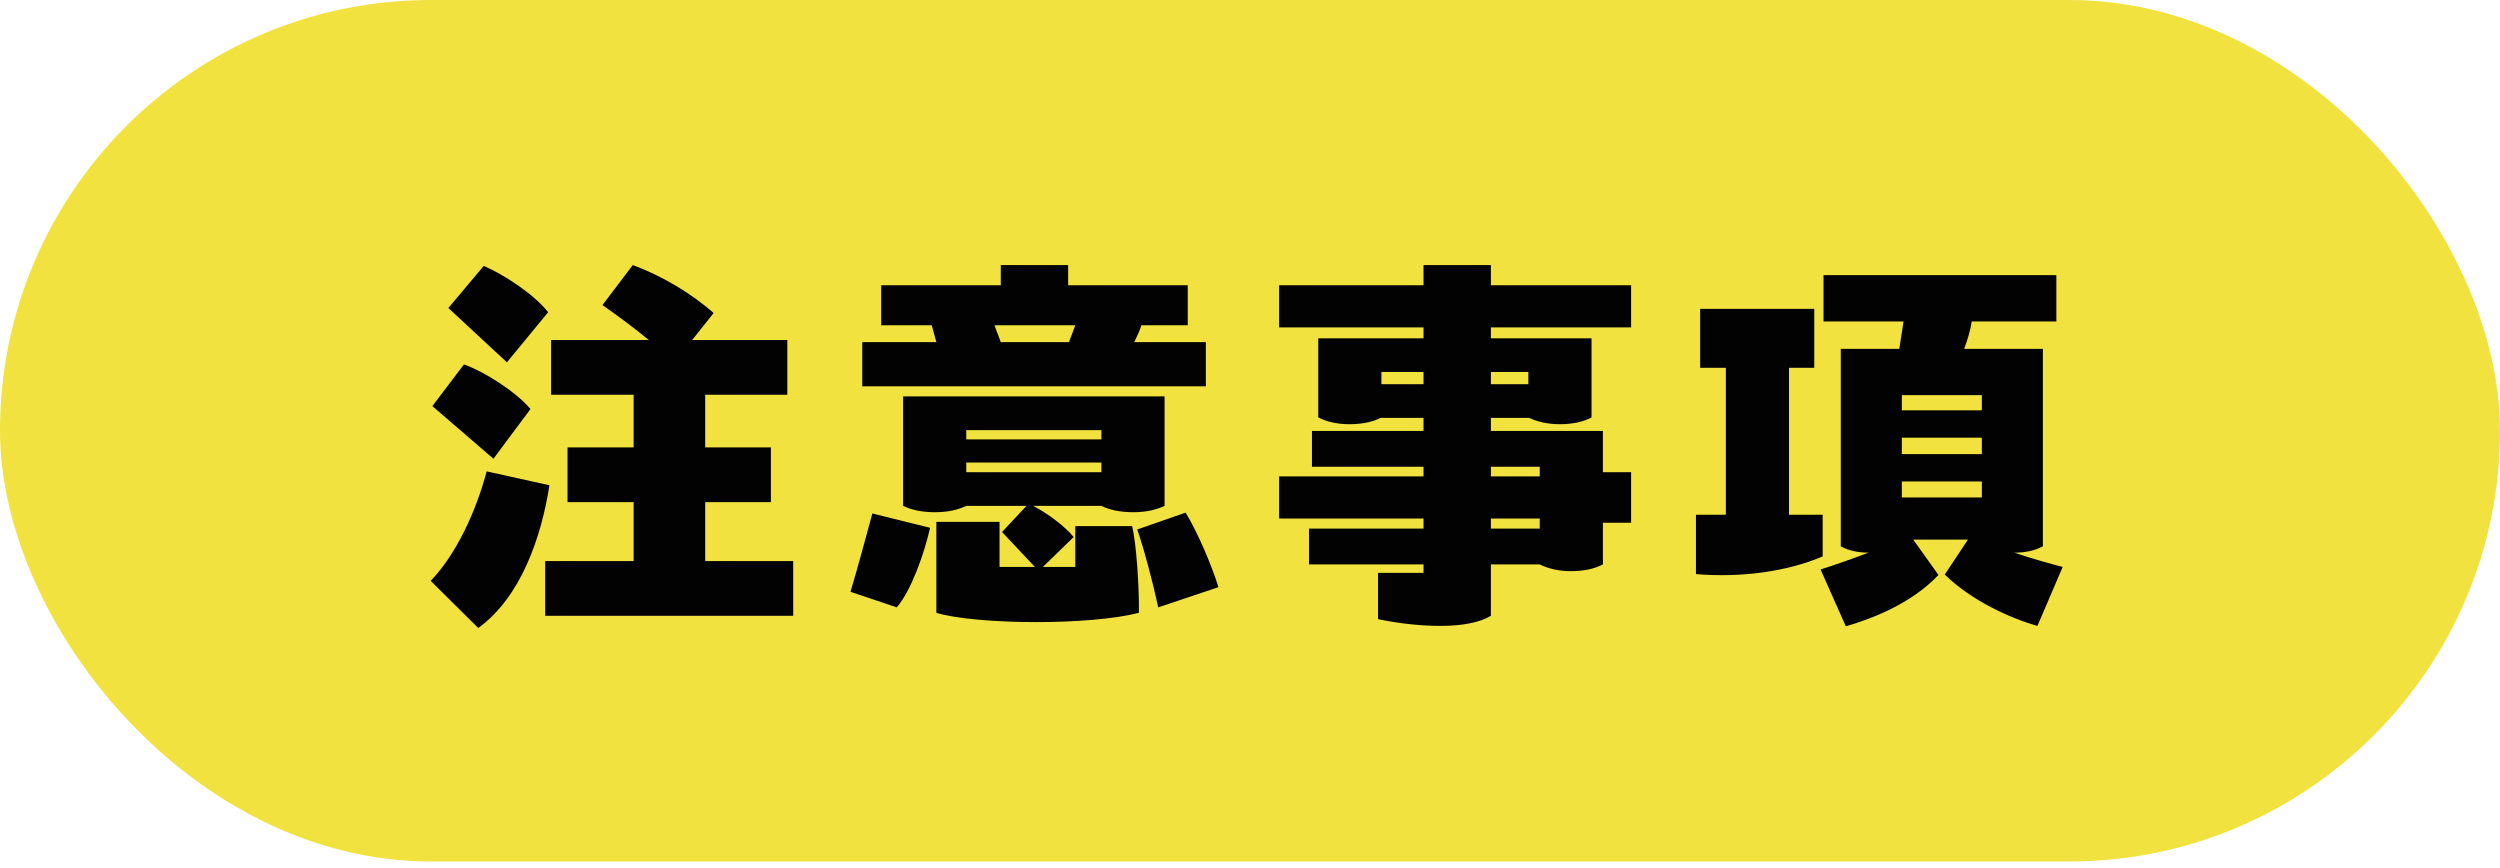
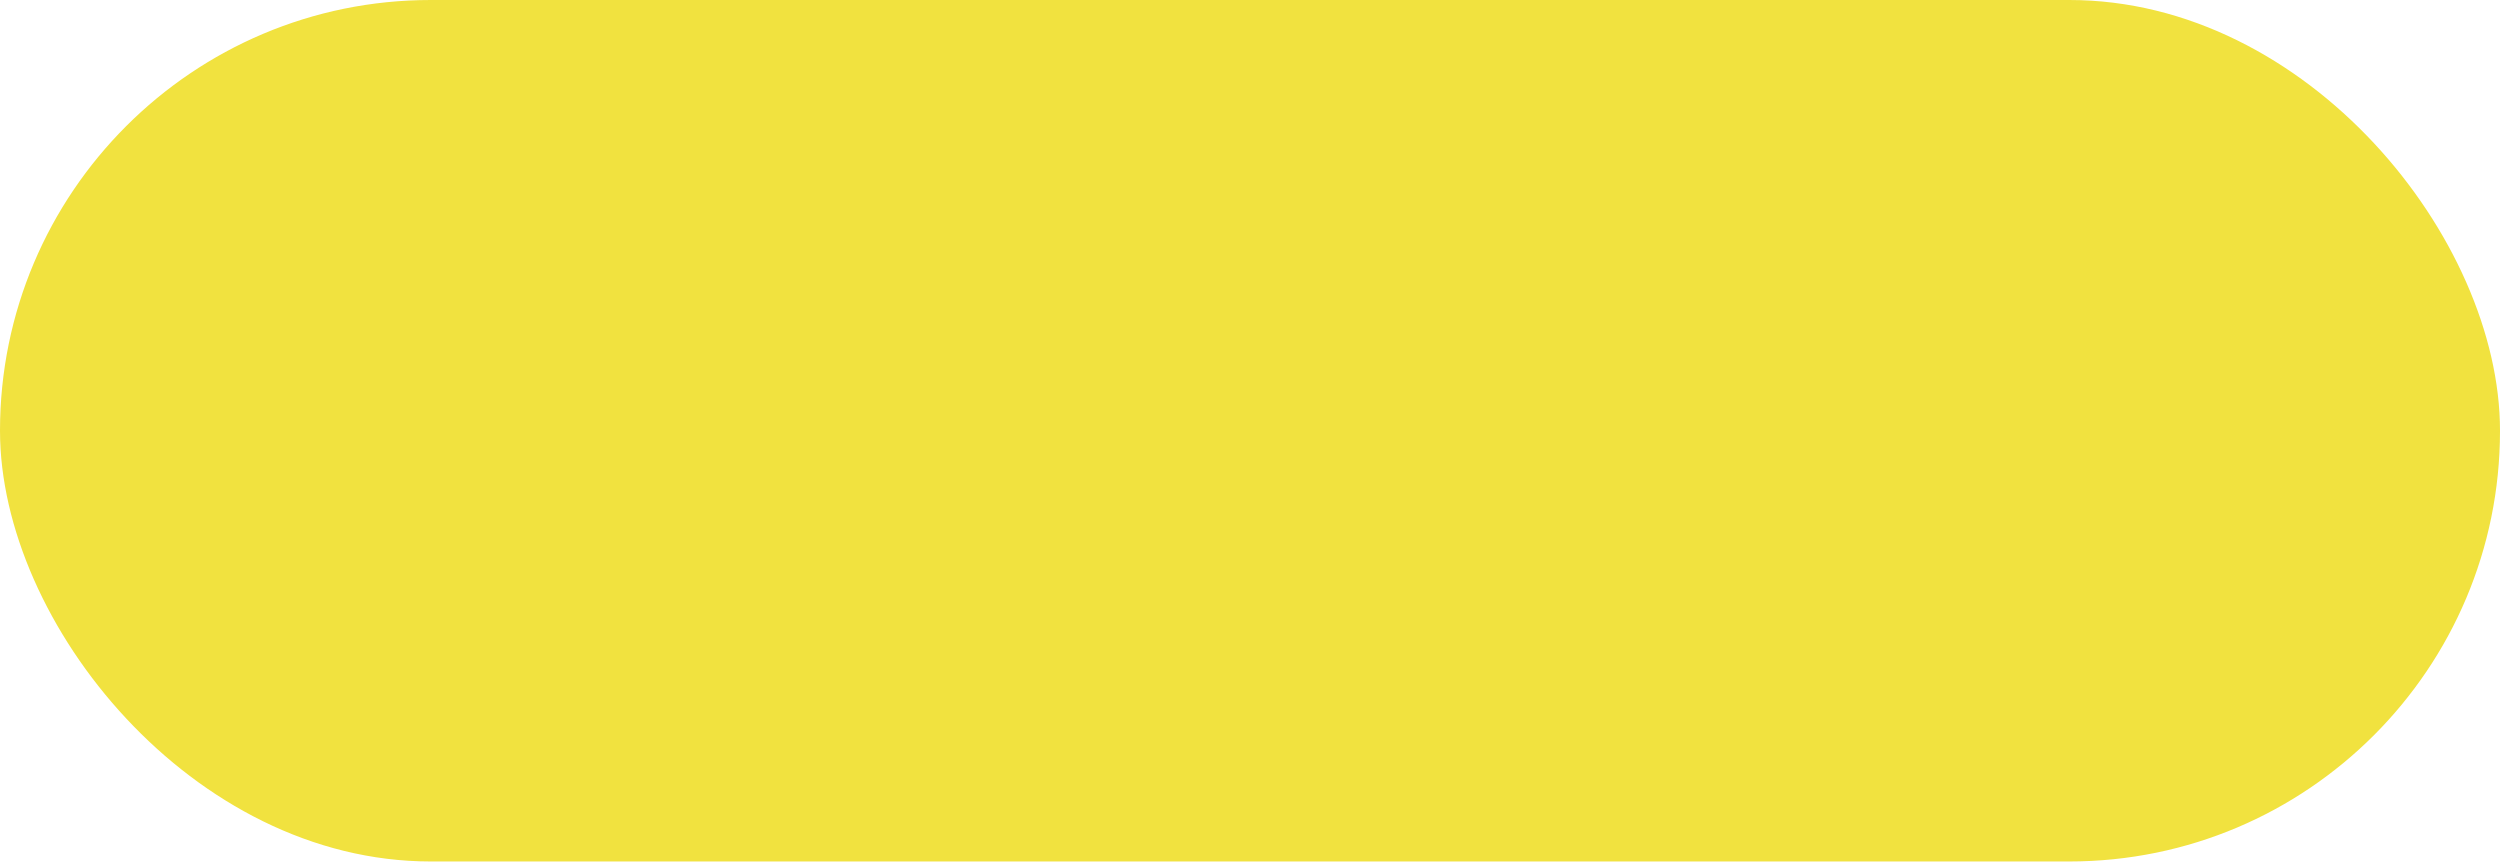
<svg xmlns="http://www.w3.org/2000/svg" width="95" height="33" viewBox="0 0 95 33" fill="none">
  <rect width="95" height="32.736" rx="16.368" fill="#F1E23F" />
-   <path d="M26.798 21.32H30.142V23.4H20.718V21.32H24.078V19.08H21.566V17H24.078V15H20.942V12.92H24.654C24.094 12.456 23.55 12.056 22.894 11.592L24.046 10.072C25.134 10.472 26.27 11.144 27.118 11.896L26.302 12.92H29.918V15H26.798V17H29.294V19.08H26.798V21.32ZM20.83 11.864L19.262 13.768L17.038 11.704L18.382 10.104C19.166 10.44 20.302 11.192 20.83 11.864ZM20.158 15.544L18.75 17.432L16.43 15.432L17.63 13.848C18.366 14.104 19.598 14.872 20.158 15.544ZM18.494 17.912L20.878 18.44C20.574 20.392 19.806 22.68 18.174 23.864L16.366 22.072C17.342 21.064 18.094 19.416 18.494 17.912ZM43.102 13H45.822V14.68H32.766V13H35.582L35.406 12.36H33.486V10.84H38.03V10.072H40.59V10.84H45.134V12.36H43.374C43.31 12.552 43.214 12.776 43.102 13ZM40.622 13L40.862 12.36H37.79L38.03 13H40.622ZM39.63 21.544H40.862V19.992H43.022C43.182 20.648 43.294 22.344 43.278 23.288C42.334 23.528 40.83 23.64 39.374 23.64C37.822 23.64 36.318 23.512 35.582 23.288V19.832H37.982V21.544H39.326L38.078 20.216L39.006 19.224H36.718C36.382 19.384 35.998 19.464 35.518 19.464C35.054 19.464 34.654 19.384 34.318 19.224V15.064H44.254V19.224C43.902 19.384 43.534 19.464 43.054 19.464C42.59 19.464 42.174 19.384 41.854 19.224H39.262C39.822 19.512 40.494 20.024 40.798 20.408L39.63 21.544ZM36.718 16.696H41.854V16.344H36.718V16.696ZM41.854 17.944V17.576H36.718V17.944H41.854ZM43.214 20.12L45.054 19.48C45.55 20.296 46.062 21.544 46.302 22.312L44.014 23.08C43.822 22.184 43.47 20.84 43.214 20.12ZM34.078 23.08L32.318 22.488C32.622 21.48 32.926 20.328 33.15 19.512L35.342 20.056C35.134 21 34.638 22.424 34.078 23.08ZM61.982 12.44H56.654V12.856H60.478V15.864C60.142 16.04 59.726 16.12 59.262 16.12C58.814 16.12 58.414 16.024 58.11 15.88H56.654V16.376H60.91V17.944H61.982V19.864H60.91V21.448C60.574 21.624 60.158 21.704 59.694 21.704C59.23 21.704 58.83 21.608 58.51 21.448H56.654V23.4C56.238 23.656 55.566 23.784 54.734 23.784C54.03 23.784 53.214 23.704 52.366 23.528V21.768H54.094V21.448H49.742V20.088H54.094V19.704H48.606V18.104H54.094V17.736H49.854V16.376H54.094V15.88H52.462C52.142 16.04 51.742 16.12 51.278 16.12C50.766 16.12 50.382 16.008 50.094 15.864V12.856H54.094V12.44H48.606V10.84H54.094V10.072H56.654V10.84H61.982V12.44ZM52.494 14.6H54.094V14.136H52.494V14.6ZM58.078 14.136H56.654V14.6H58.078V14.136ZM58.51 17.736H56.654V18.104H58.51V17.736ZM56.654 20.088H58.51V19.704H56.654V20.088ZM76.542 21C77.246 21.24 77.95 21.432 78.382 21.544L77.422 23.784C76.398 23.496 74.91 22.824 73.902 21.832L74.782 20.504H72.702L73.662 21.848C72.622 22.952 71.086 23.528 70.142 23.8L69.182 21.64C69.79 21.448 70.414 21.224 71.006 21C70.59 21 70.238 20.92 69.95 20.76V13.256H72.174L72.334 12.216H69.294V10.456H78.142V12.216H74.926C74.878 12.536 74.766 12.92 74.638 13.256H77.63V20.76C77.294 20.936 76.958 21 76.542 21ZM67.982 19.56H69.262V21.144C67.918 21.72 66.158 21.96 64.446 21.816V19.56H65.582V13.976H64.606V11.736H68.942V13.976H67.982V19.56ZM72.27 15.592H75.31V15.016H72.27V15.592ZM72.27 17.256H75.31V16.632H72.27V17.256ZM72.27 18.904H75.31V18.296H72.27V18.904Z" fill="#020202" />
</svg>